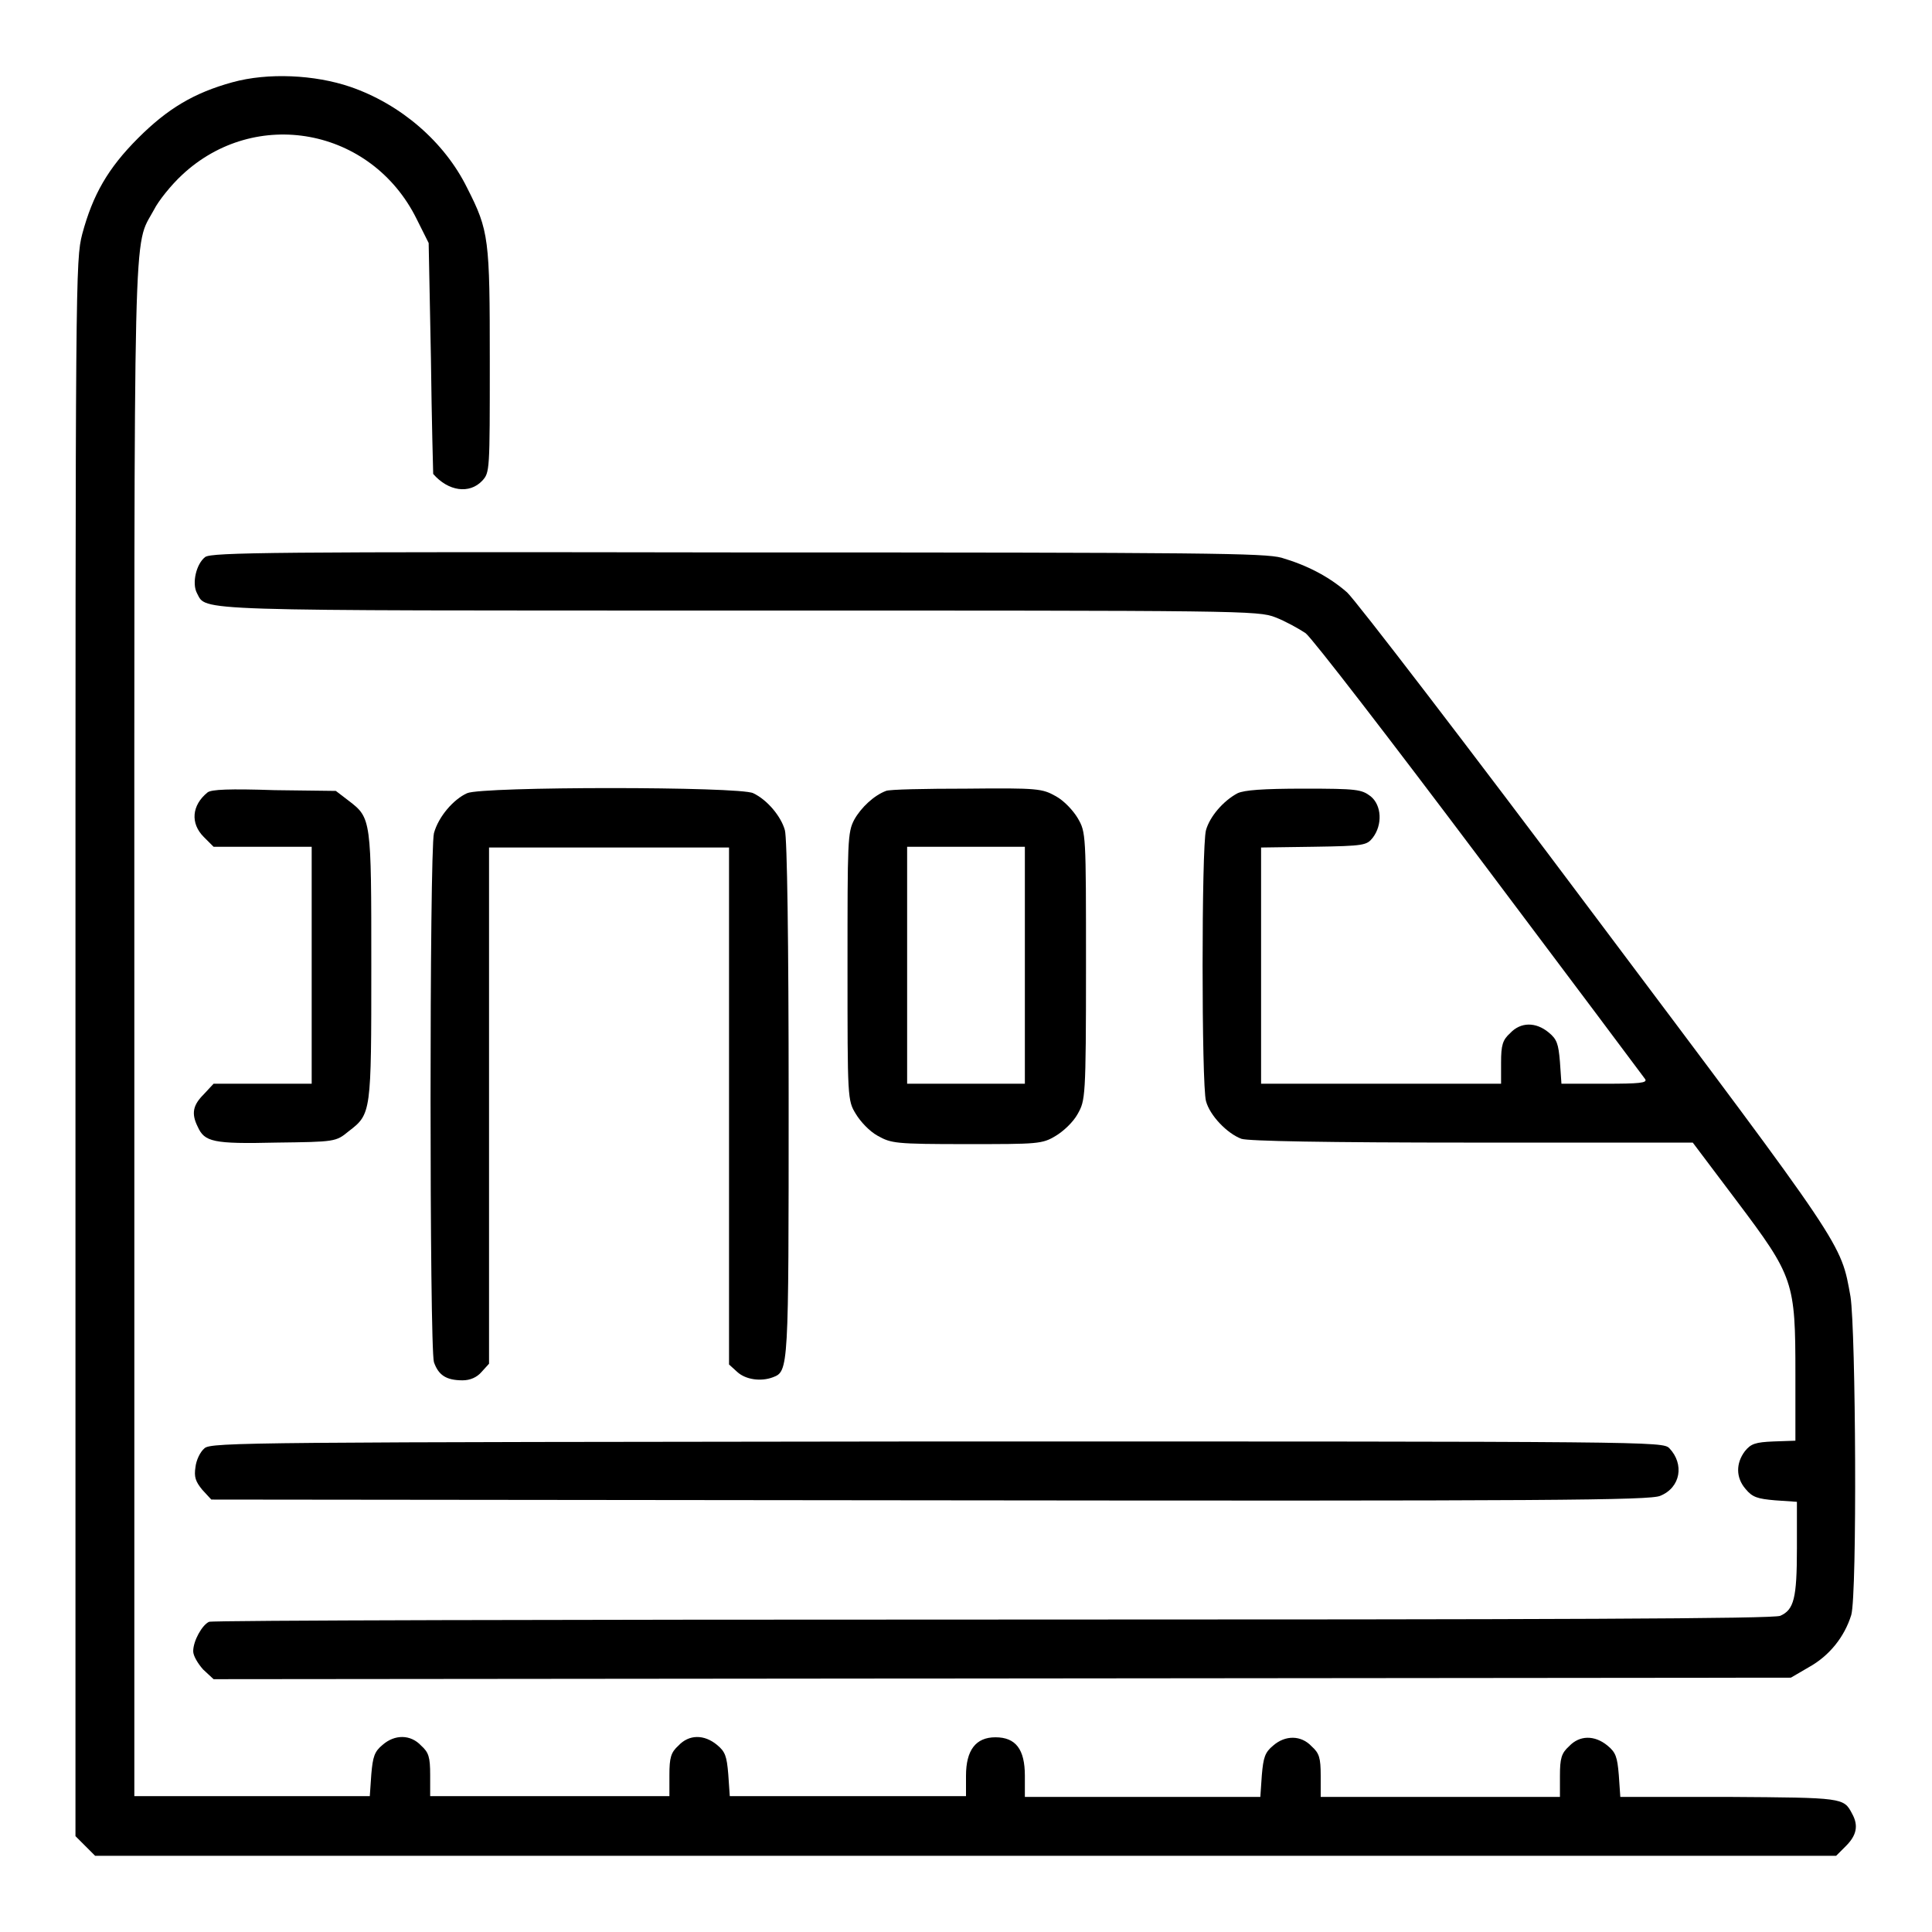
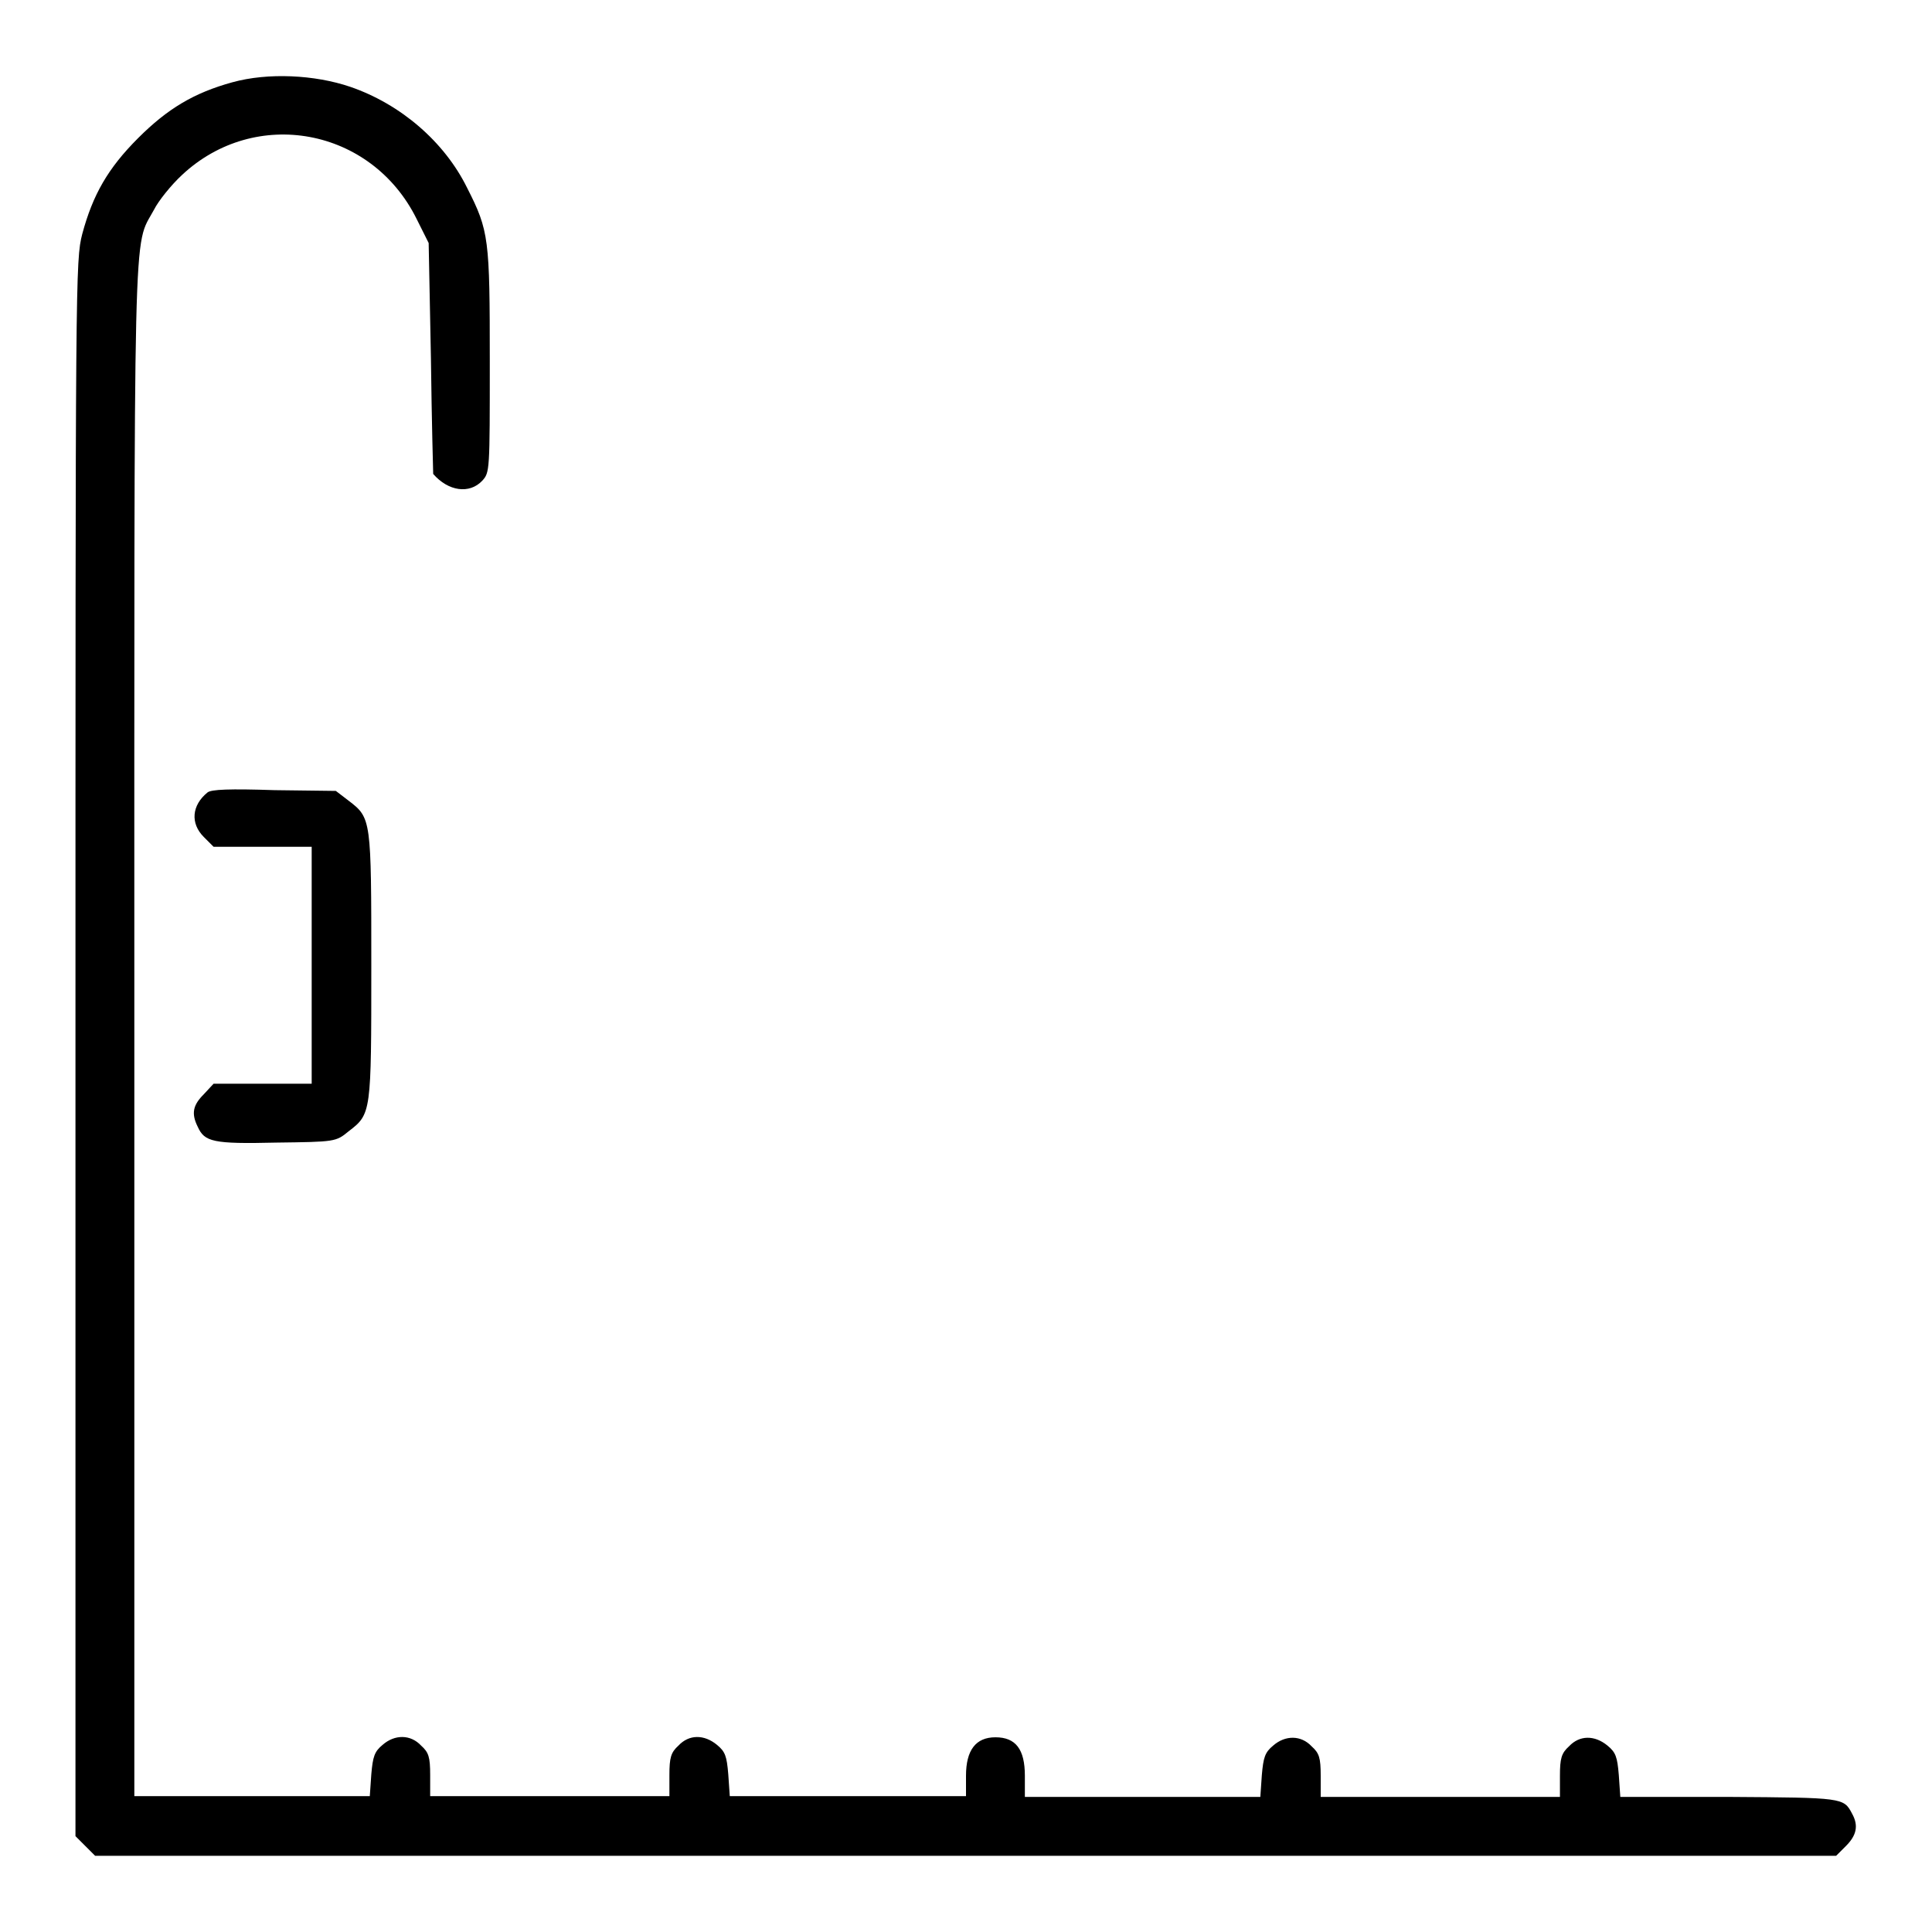
<svg xmlns="http://www.w3.org/2000/svg" version="1.1" x="0px" y="0px" viewBox="0 0 256 256" enable-background="new 0 0 256 256" xml:space="preserve">
  <g>
    <g>
      <g>
        <path fill="#000000" d="M30.8,10.9c-5.1,1.4-8.6,3.5-12.5,7.4c-4,4-6,7.5-7.4,12.7C10,34.5,10,36.5,10,138.9v104.4l1.3,1.3l1.3,1.3H128h115.3l1.3-1.3c1.4-1.4,1.7-2.7,0.8-4.3c-1.1-2.1-1.2-2.1-16.3-2.2h-14.4l-0.2-2.9c-0.2-2.4-0.4-3-1.5-3.9c-1.7-1.4-3.7-1.4-5.1,0.1c-1,0.9-1.2,1.6-1.2,3.9v2.8h-15.9H175v-2.8c0-2.4-0.2-3-1.2-3.9c-1.4-1.5-3.5-1.5-5.1-0.1c-1.1,0.9-1.3,1.6-1.5,3.9l-0.2,2.9h-15.6h-15.6v-2.8c0-3.5-1.2-5.1-3.9-5.1c-2.6,0-3.9,1.7-3.9,5.1v2.7h-15.6H96.7l-0.2-2.9c-0.2-2.4-0.4-3-1.5-3.9c-1.7-1.4-3.7-1.4-5.1,0.1c-1,0.9-1.2,1.6-1.2,3.9v2.8H72.9H57v-2.8c0-2.4-0.2-3-1.2-3.9c-1.4-1.5-3.5-1.5-5.1-0.1c-1.1,0.9-1.3,1.6-1.5,3.9l-0.2,2.9H33.5H17.8V136.8c0-110.8-0.2-103.8,2.6-109c0.6-1.2,2.3-3.3,3.7-4.6c9.7-9.1,25.1-6.3,31.1,5.8l1.6,3.2l0.3,15.3c0.1,8.3,0.3,15.3,0.3,15.3c2,2.3,4.8,2.7,6.5,0.9c1-1.1,1-1.3,1-15.8c0-16.3-0.1-17.3-3-23c-3-6.1-8.8-11.1-15.5-13.4C41.7,9.9,35.5,9.6,30.8,10.9z" />
-         <path fill="#000000" d="M27.2,73.8c-1.2,0.9-1.8,3.5-1.1,4.8c1.3,2.4-1.6,2.3,72.1,2.3c66.5,0,68.5,0,70.8,0.9c1.3,0.5,3.1,1.5,4,2.1c0.9,0.7,11.3,14.2,23.1,29.9c11.8,15.7,21.7,28.9,21.9,29.2c0.3,0.5-0.8,0.6-5.3,0.6h-5.8l-0.2-2.9c-0.2-2.4-0.4-3-1.5-3.9c-1.7-1.4-3.7-1.4-5.1,0.1c-1,0.9-1.2,1.6-1.2,3.9v2.8h-15.9h-15.9V128v-15.7l7-0.1c6.7-0.1,7-0.2,7.8-1.2c1.3-1.7,1.2-4.3-0.3-5.5c-1.2-0.9-1.8-1-8.8-1c-5.6,0-7.9,0.2-8.8,0.6c-1.9,1-3.7,3.1-4.2,4.9c-0.6,2.1-0.6,33.8,0,35.9c0.5,1.9,2.8,4.3,4.7,5c0.9,0.3,11.1,0.5,30.6,0.5h29.2l5.8,7.7c7.6,10.1,7.8,10.7,7.8,23v8.8l-2.9,0.1c-2.4,0.1-3,0.3-3.8,1.3c-1.2,1.6-1.2,3.5,0.1,5c0.9,1.1,1.6,1.3,3.9,1.5l2.9,0.2v6.2c0,6.6-0.4,8.1-2.2,8.9c-0.8,0.4-29.6,0.5-104.3,0.5c-56.7,0-103.5,0.1-103.9,0.3c-0.9,0.4-2.1,2.5-2.1,3.9c0,0.6,0.6,1.6,1.3,2.4l1.4,1.3l104.5-0.1l104.5-0.1l2.4-1.4c2.7-1.5,4.7-4,5.6-6.9c0.8-2.8,0.6-37.7-0.1-42.2c-1.3-7.2-0.6-6.1-33.7-50.2c-17-22.7-31.9-42.1-33-43.1c-2.4-2.1-5.3-3.6-8.7-4.6c-2.3-0.6-9.4-0.7-72.2-0.7C36.1,73.1,28.1,73.2,27.2,73.8z" />
        <path fill="#000000" d="M27.5,105c-2.1,1.7-2.3,4.1-0.5,5.9l1.3,1.3h6.5h6.5v15.7v15.7h-6.5h-6.5L27,145c-1.4,1.4-1.7,2.5-0.8,4.3c0.9,2,2,2.3,10.4,2.1c7.8-0.1,7.9-0.1,9.6-1.5c3-2.3,3-2.4,3-21.9c0-19.5,0-19.6-3-21.9l-1.7-1.3l-8.1-0.1C30.4,104.5,28,104.6,27.5,105z" />
-         <path fill="#000000" d="M61.9,105.1c-1.8,0.8-3.8,3.1-4.4,5.3c-0.6,2.4-0.6,68.1,0,70.1c0.6,1.7,1.6,2.4,3.8,2.4c1,0,1.9-0.4,2.5-1.1l1-1.1v-34.2v-34.2h15.9h15.9v34.2v34.3l1.1,1c1.1,1,3.1,1.3,4.7,0.7c2.1-0.8,2.1-0.9,2.1-36.9c0-20.8-0.2-34.6-0.5-35.6c-0.5-1.8-2.3-4-4.2-4.9C98,104.2,63.9,104.2,61.9,105.1z" />
-         <path fill="#000000" d="M117.4,104.8c-1.6,0.6-3.3,2.2-4.2,3.8c-0.9,1.7-0.9,2.8-0.9,19.5c0,17.5,0,17.7,1.1,19.5c0.6,1,1.8,2.3,2.9,2.9c1.8,1,2.3,1.1,11.8,1.1c9.4,0,10,0,11.8-1.1c1-0.6,2.3-1.8,2.9-2.9c1-1.8,1.1-2,1.1-19.6c0-17.6,0-17.7-1.1-19.6c-0.6-1-1.8-2.3-2.9-2.9c-1.8-1-2.3-1.1-11.8-1C122.6,104.5,117.8,104.6,117.4,104.8z M135.8,127.9v15.7H128h-7.8v-15.7v-15.7h7.8h7.8V127.9z" />
-         <path fill="#000000" d="M27.1,191.9c-0.6,0.5-1.1,1.6-1.2,2.5c-0.2,1.3,0,1.9,0.9,3l1.2,1.3l95.2,0.1c82.6,0.1,95.5,0,96.8-0.6c2.7-1.1,3.2-4.2,1.2-6.3c-0.9-0.9-1.9-0.9-97-0.9C33.3,191.1,28,191.1,27.1,191.9z" />
      </g>
    </g>
  </g>
</svg>